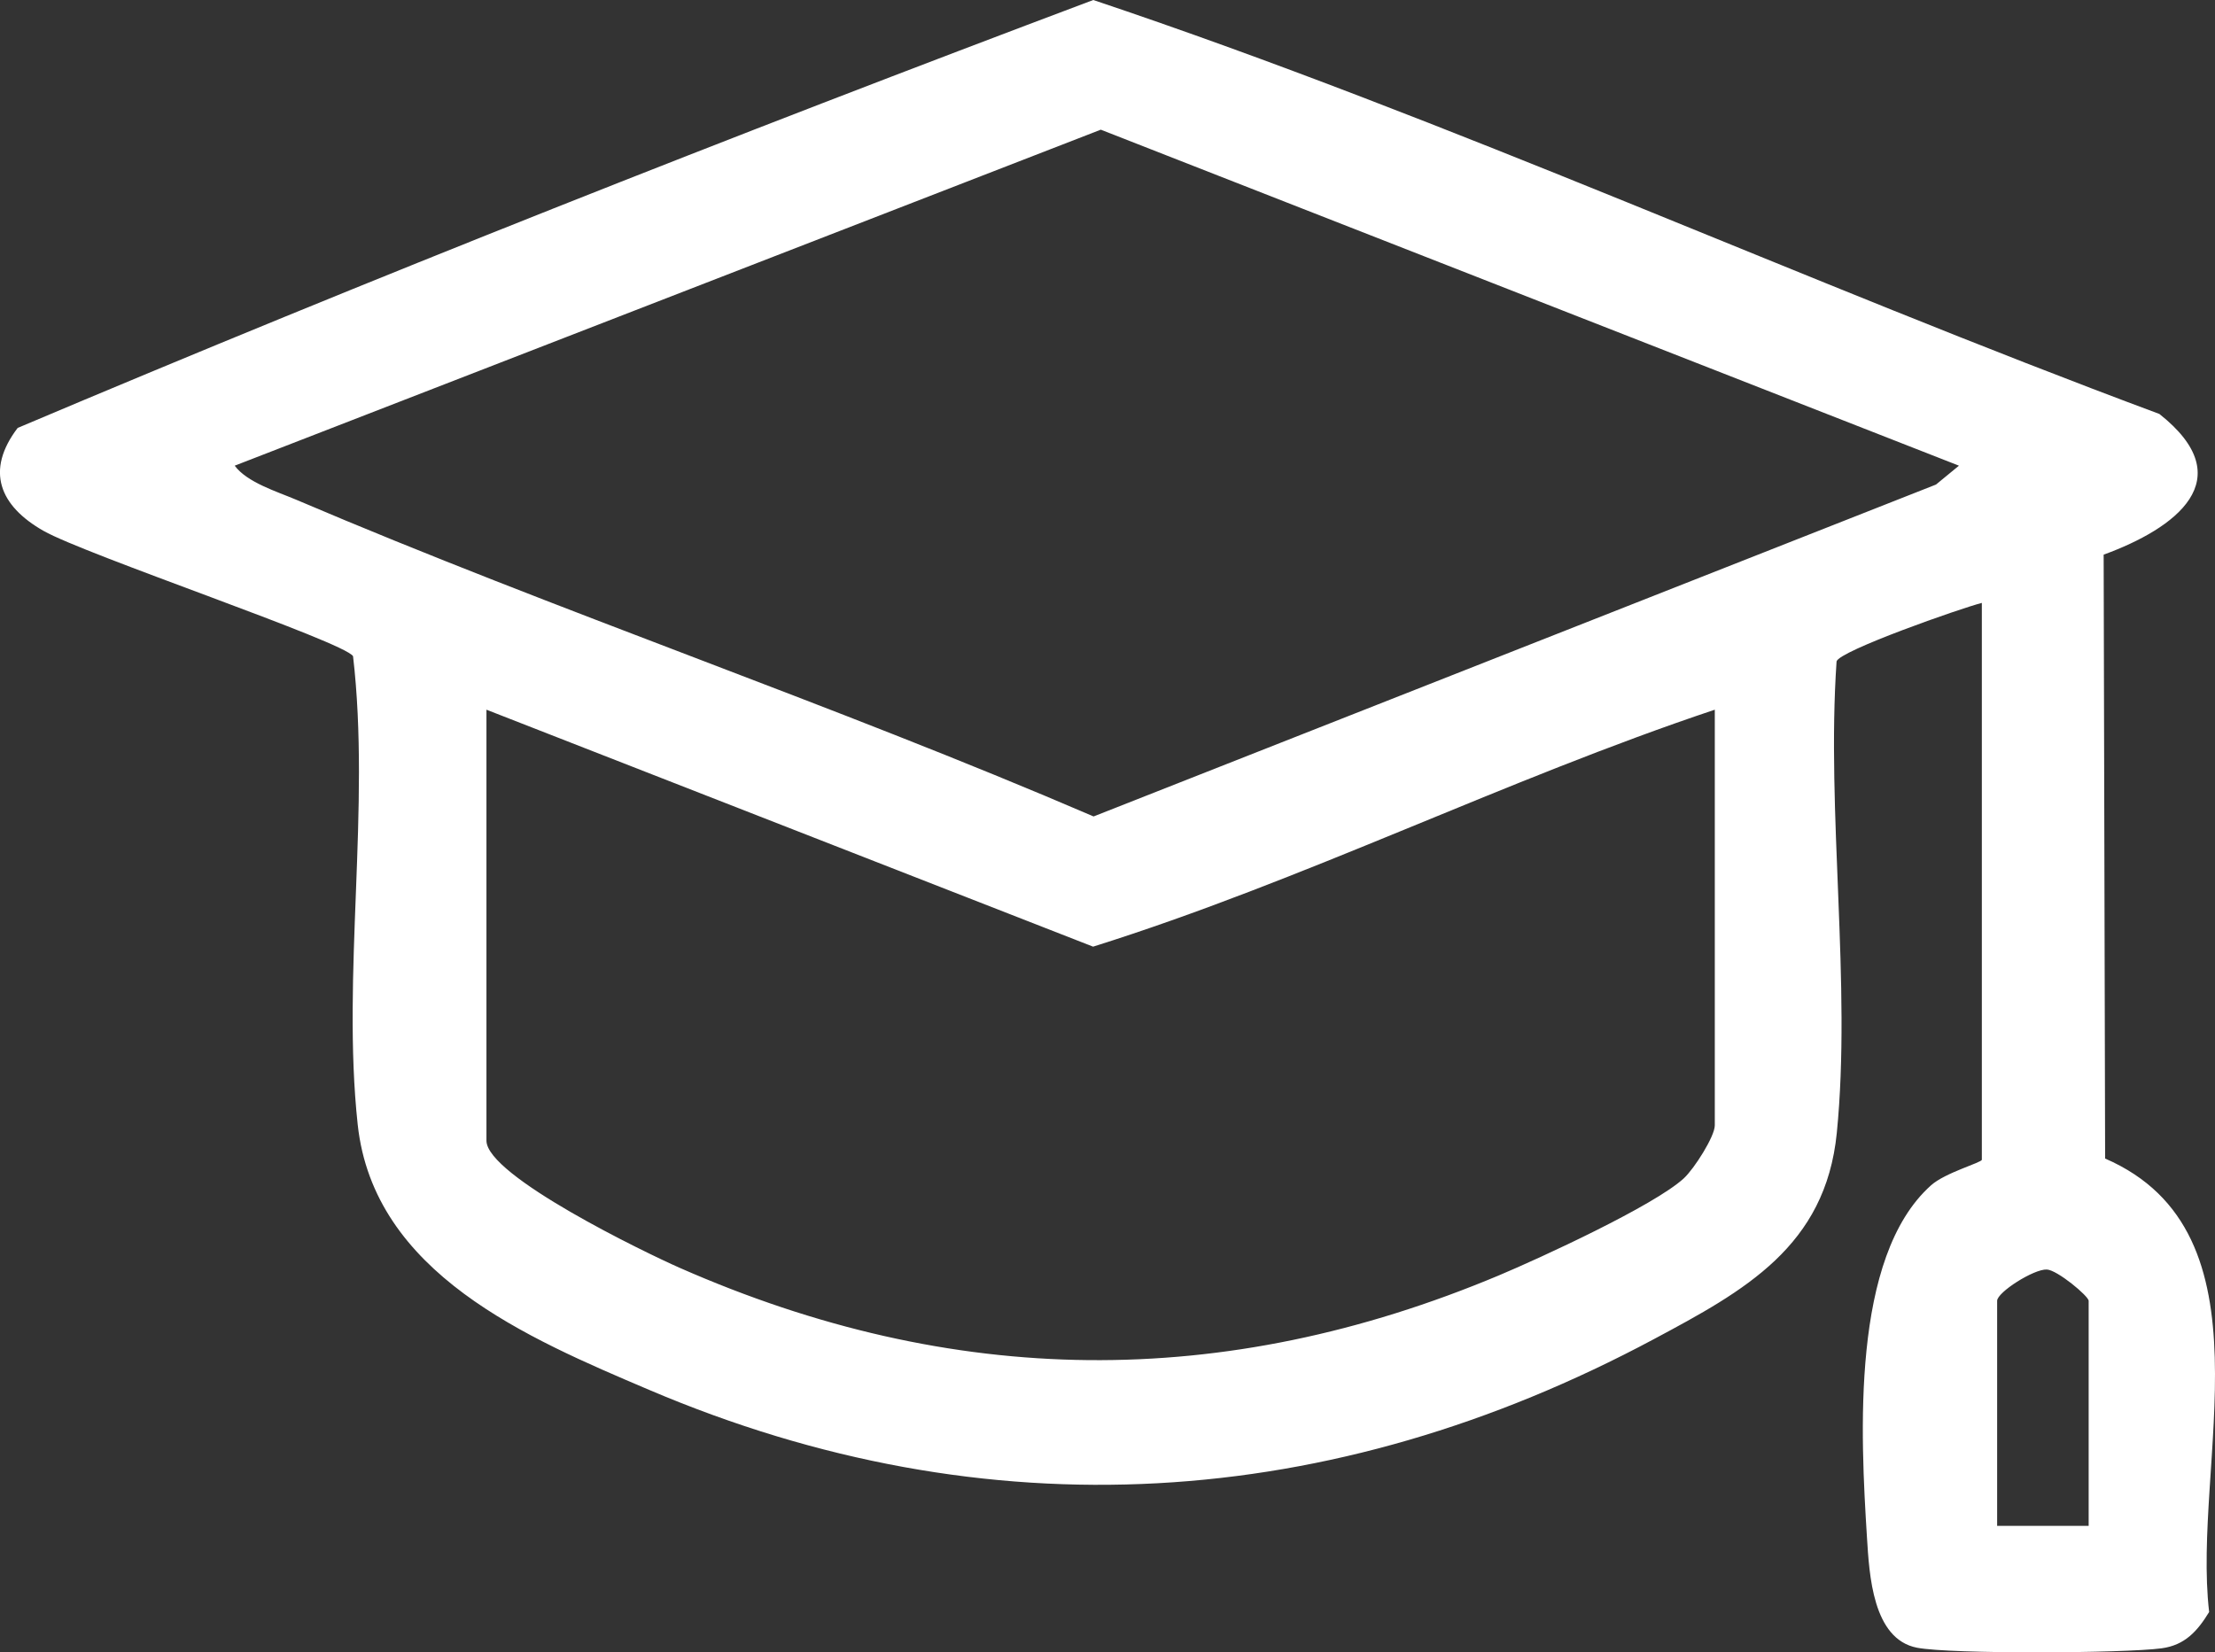
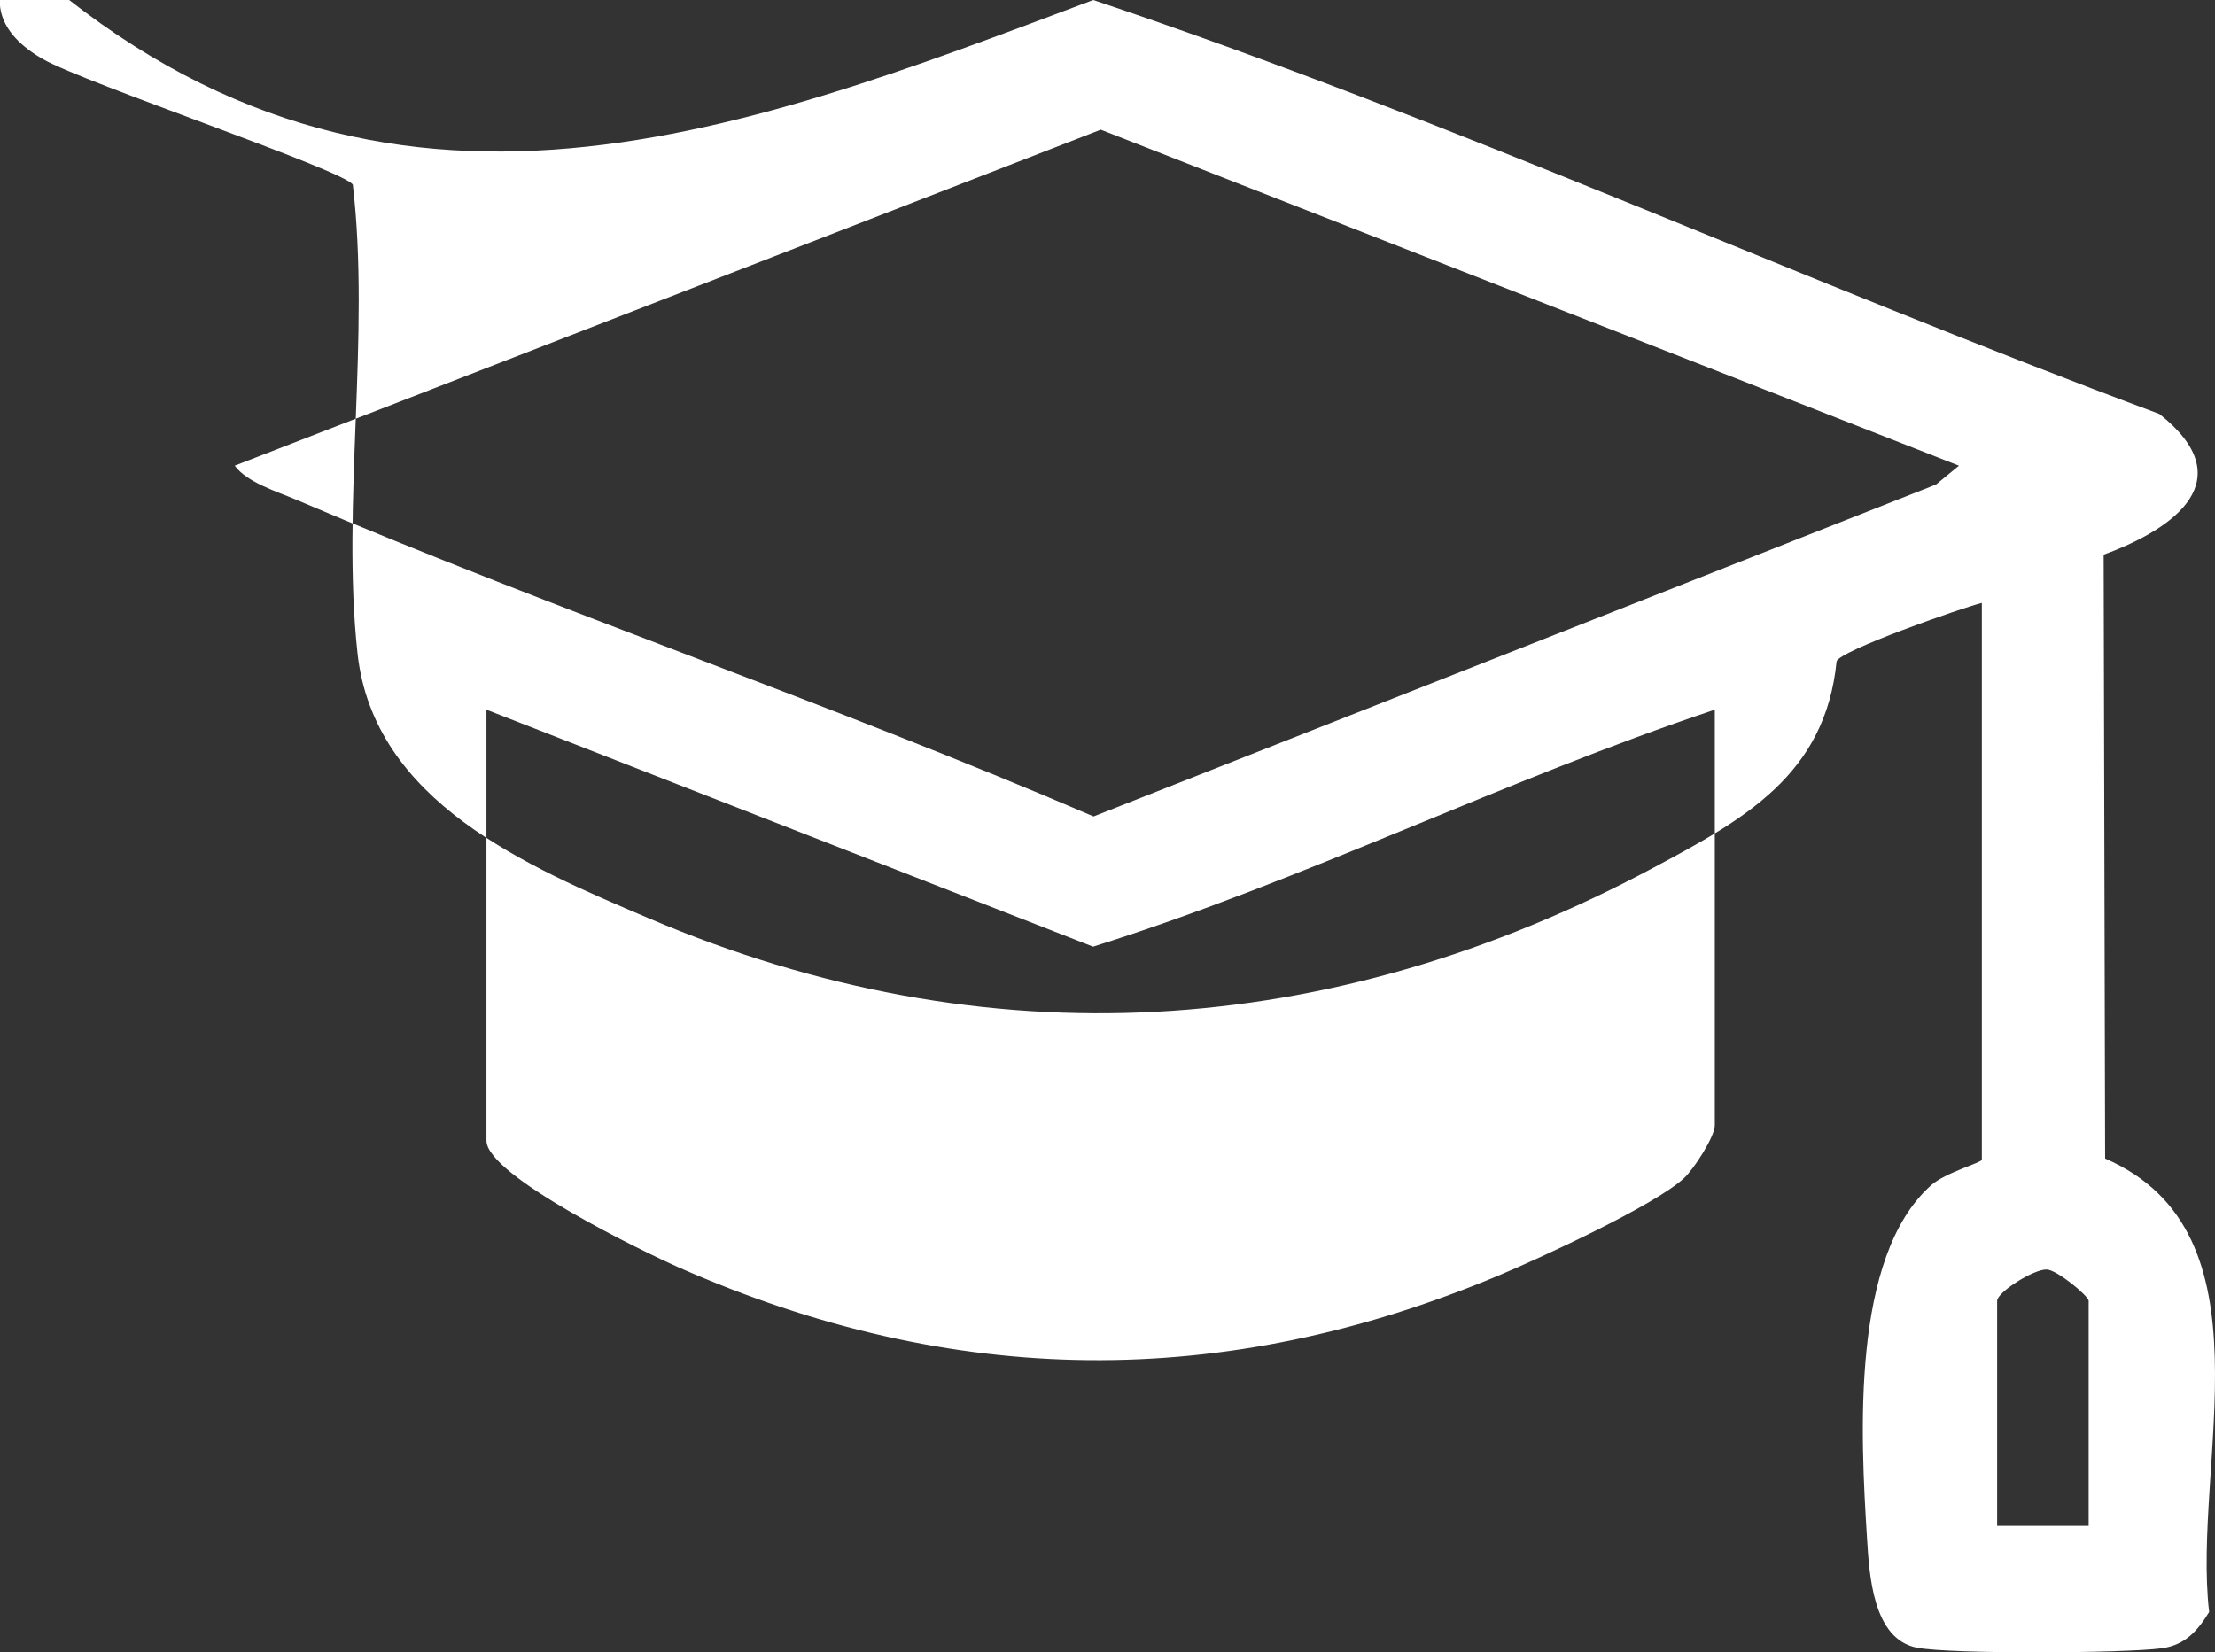
<svg xmlns="http://www.w3.org/2000/svg" version="1.1" id="Layer_1" x="0px" y="0px" width="58.643px" height="43.757px" viewBox="0 0 58.643 43.757" enable-background="new 0 0 58.643 43.757" xml:space="preserve">
  <rect x="0" y="0" width="58.643" height="43.757" fill="#333333" stroke="none" />
-   <path fill="#FFFFFF" d="M52.47,15.966c-0.549,0.138-3.779,1.271-3.846,1.549c-0.275,4.005,0.397,8.549,0.006,12.487  c-0.299,3.006-2.443,4.178-4.842,5.46c-8.544,4.57-17.643,5.16-26.602,1.344c-3.22-1.371-7.292-3.087-7.716-7.029  c-0.425-3.942,0.344-8.405-0.123-12.4c-0.228-0.378-7.088-2.689-8.195-3.319c-1.164-0.662-1.545-1.595-0.684-2.726  C9.853,7.36,19.401,3.591,28.945,0c9.525,3.192,18.773,7.448,28.225,10.962c2.195,1.734,0.42,3.035-1.475,3.726l0.039,15.992  c4.527,1.962,2.295,8.084,2.754,12.008c-0.313,0.512-0.646,0.88-1.26,0.962c-0.992,0.133-5.564,0.157-6.471-0.015  c-1.182-0.226-1.267-1.948-1.328-2.915c-0.168-2.689-0.432-7.431,1.697-9.332c0.379-0.338,1.344-0.601,1.344-0.677V15.966z   M51.864,12.332l-22.72-8.898l-22.93,8.898c0.326,0.442,1.111,0.683,1.622,0.899c6.958,2.969,14.165,5.398,21.117,8.39l22.303-8.789  L51.864,12.332z M45.4,18.794c-5.568,1.861-10.873,4.52-16.46,6.275l-16.061-6.275v11.412c0,0.932,4.206,2.968,5.116,3.368  c7.236,3.186,14.386,3.264,21.685,0.202c1.103-0.463,4.115-1.85,4.9-2.572c0.276-0.255,0.82-1.11,0.82-1.402V18.794z M55.298,40.407  v-5.959c0-0.124-0.83-0.816-1.107-0.829c-0.344-0.017-1.316,0.603-1.316,0.829v5.959H55.298z" />
+   <path fill="#FFFFFF" d="M52.47,15.966c-0.549,0.138-3.779,1.271-3.846,1.549c-0.299,3.006-2.443,4.178-4.842,5.46c-8.544,4.57-17.643,5.16-26.602,1.344c-3.22-1.371-7.292-3.087-7.716-7.029  c-0.425-3.942,0.344-8.405-0.123-12.4c-0.228-0.378-7.088-2.689-8.195-3.319c-1.164-0.662-1.545-1.595-0.684-2.726  C9.853,7.36,19.401,3.591,28.945,0c9.525,3.192,18.773,7.448,28.225,10.962c2.195,1.734,0.42,3.035-1.475,3.726l0.039,15.992  c4.527,1.962,2.295,8.084,2.754,12.008c-0.313,0.512-0.646,0.88-1.26,0.962c-0.992,0.133-5.564,0.157-6.471-0.015  c-1.182-0.226-1.267-1.948-1.328-2.915c-0.168-2.689-0.432-7.431,1.697-9.332c0.379-0.338,1.344-0.601,1.344-0.677V15.966z   M51.864,12.332l-22.72-8.898l-22.93,8.898c0.326,0.442,1.111,0.683,1.622,0.899c6.958,2.969,14.165,5.398,21.117,8.39l22.303-8.789  L51.864,12.332z M45.4,18.794c-5.568,1.861-10.873,4.52-16.46,6.275l-16.061-6.275v11.412c0,0.932,4.206,2.968,5.116,3.368  c7.236,3.186,14.386,3.264,21.685,0.202c1.103-0.463,4.115-1.85,4.9-2.572c0.276-0.255,0.82-1.11,0.82-1.402V18.794z M55.298,40.407  v-5.959c0-0.124-0.83-0.816-1.107-0.829c-0.344-0.017-1.316,0.603-1.316,0.829v5.959H55.298z" />
</svg>